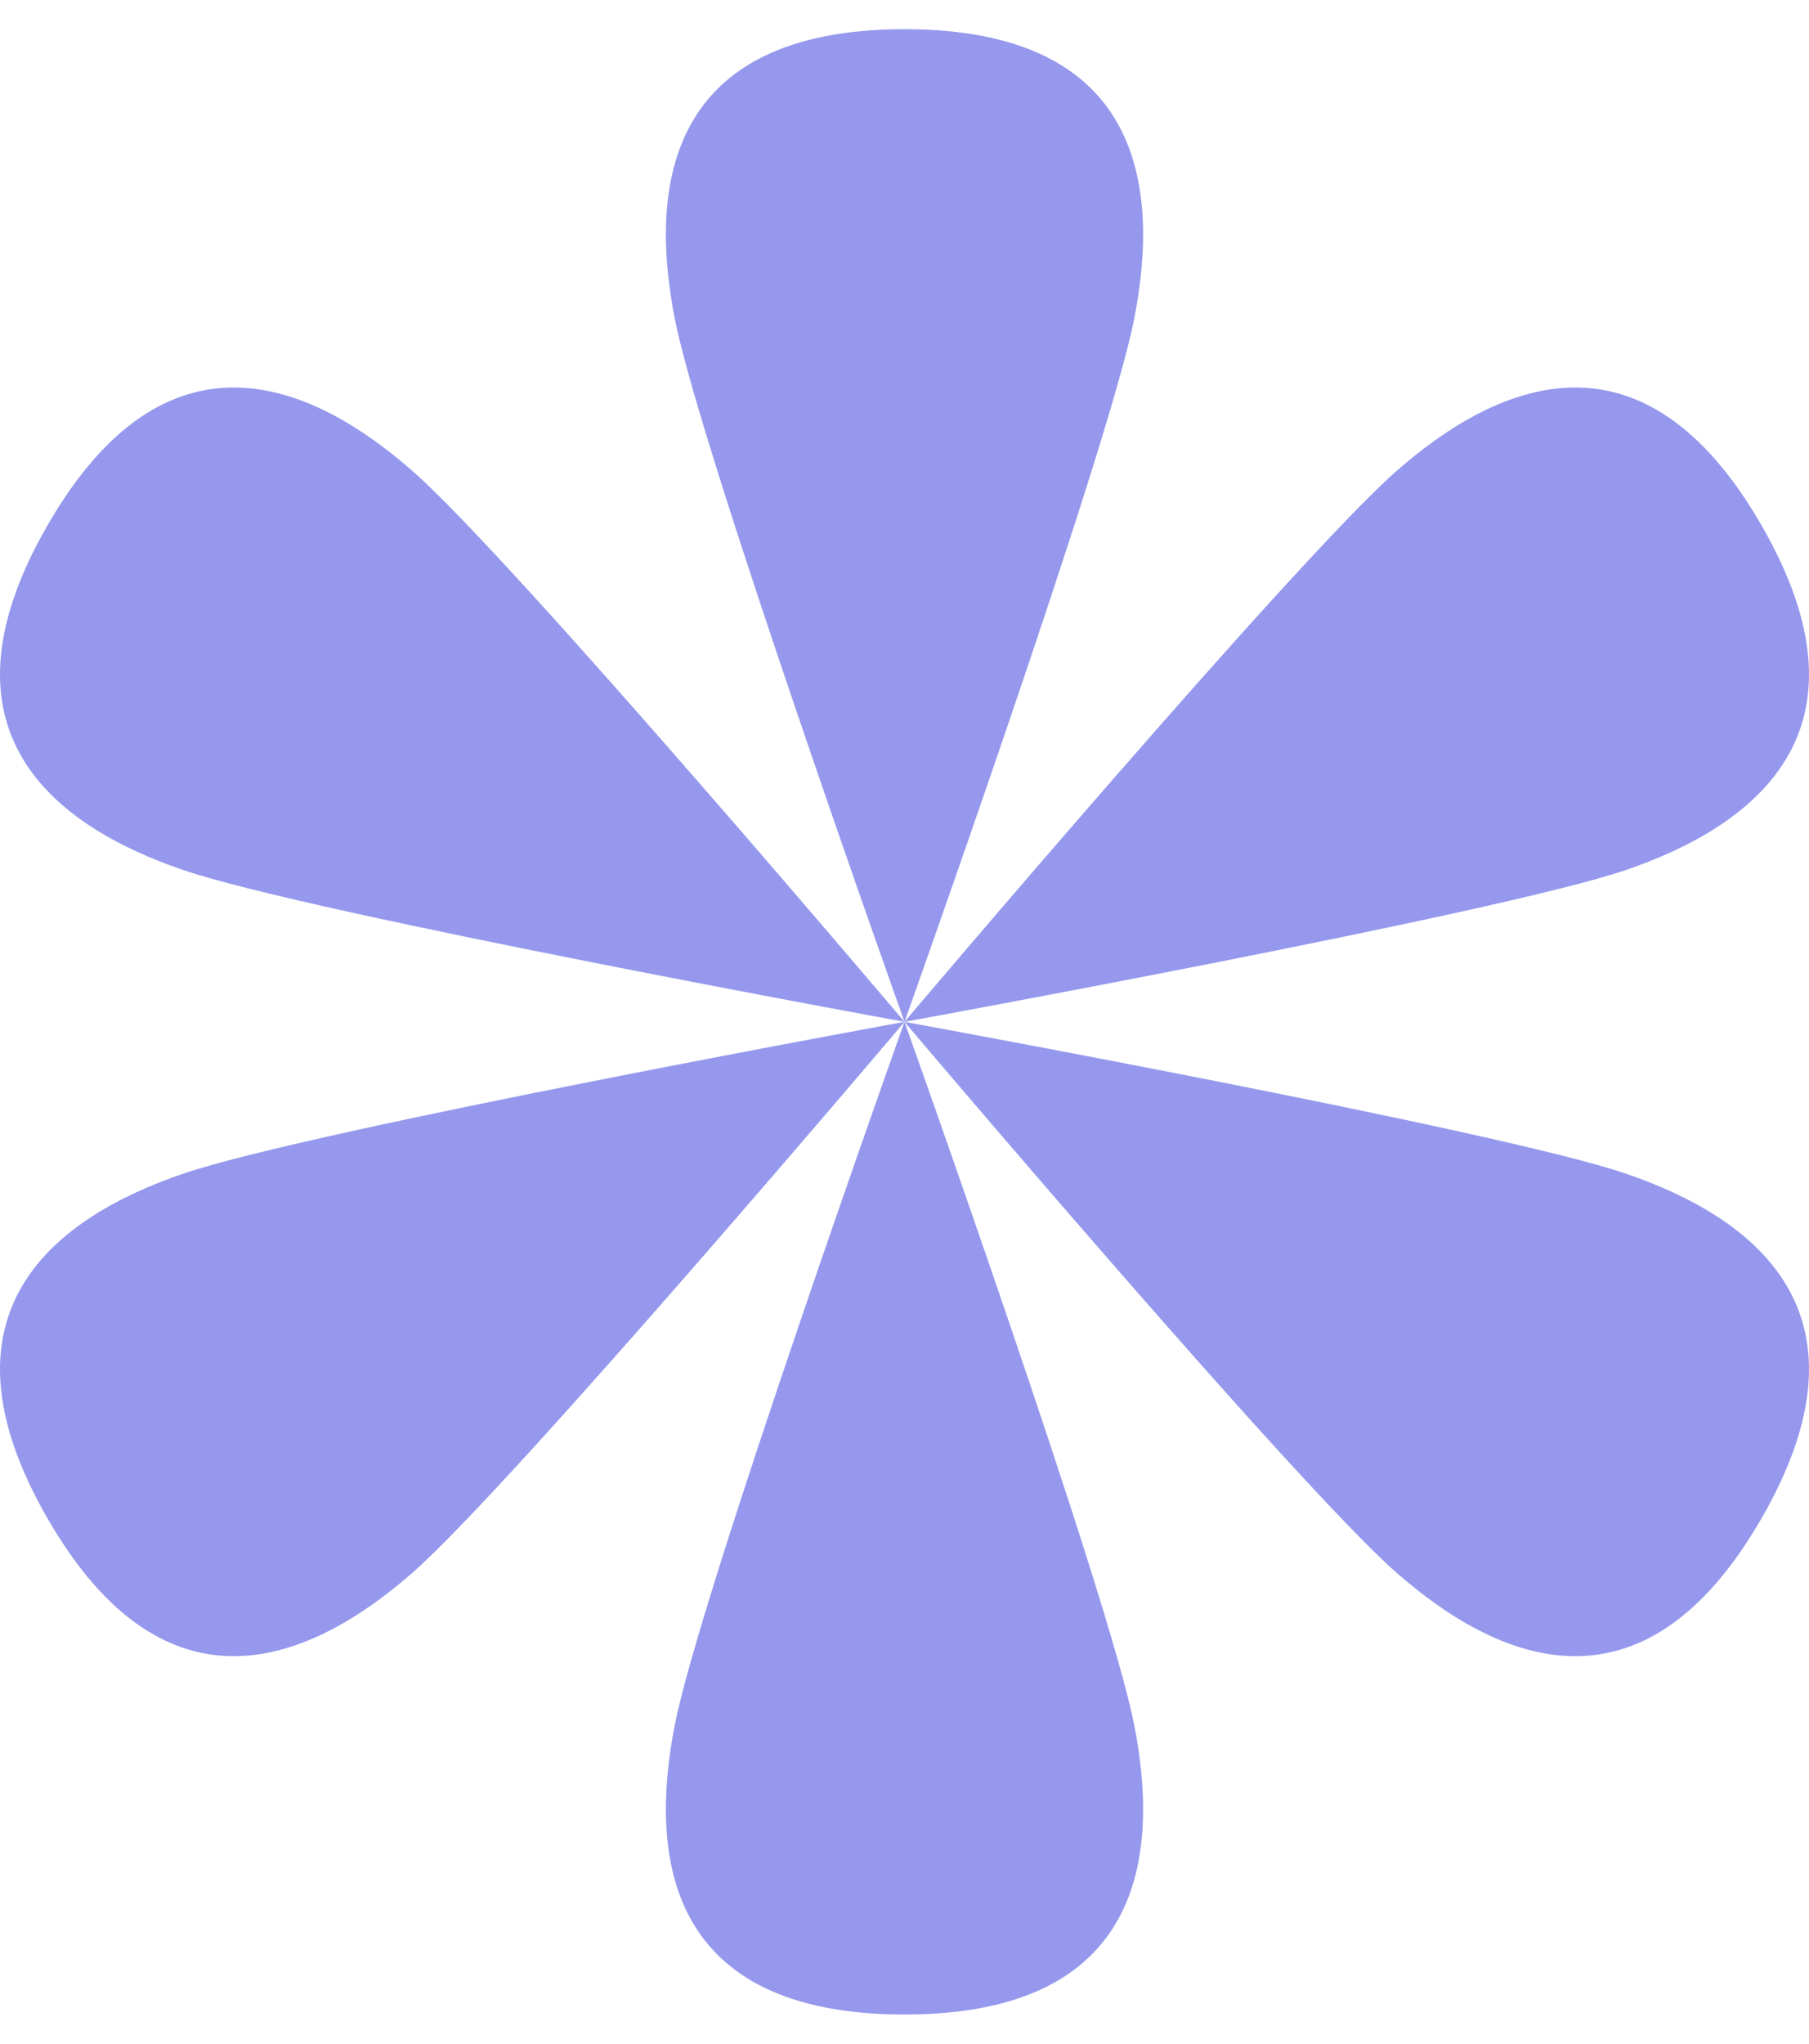
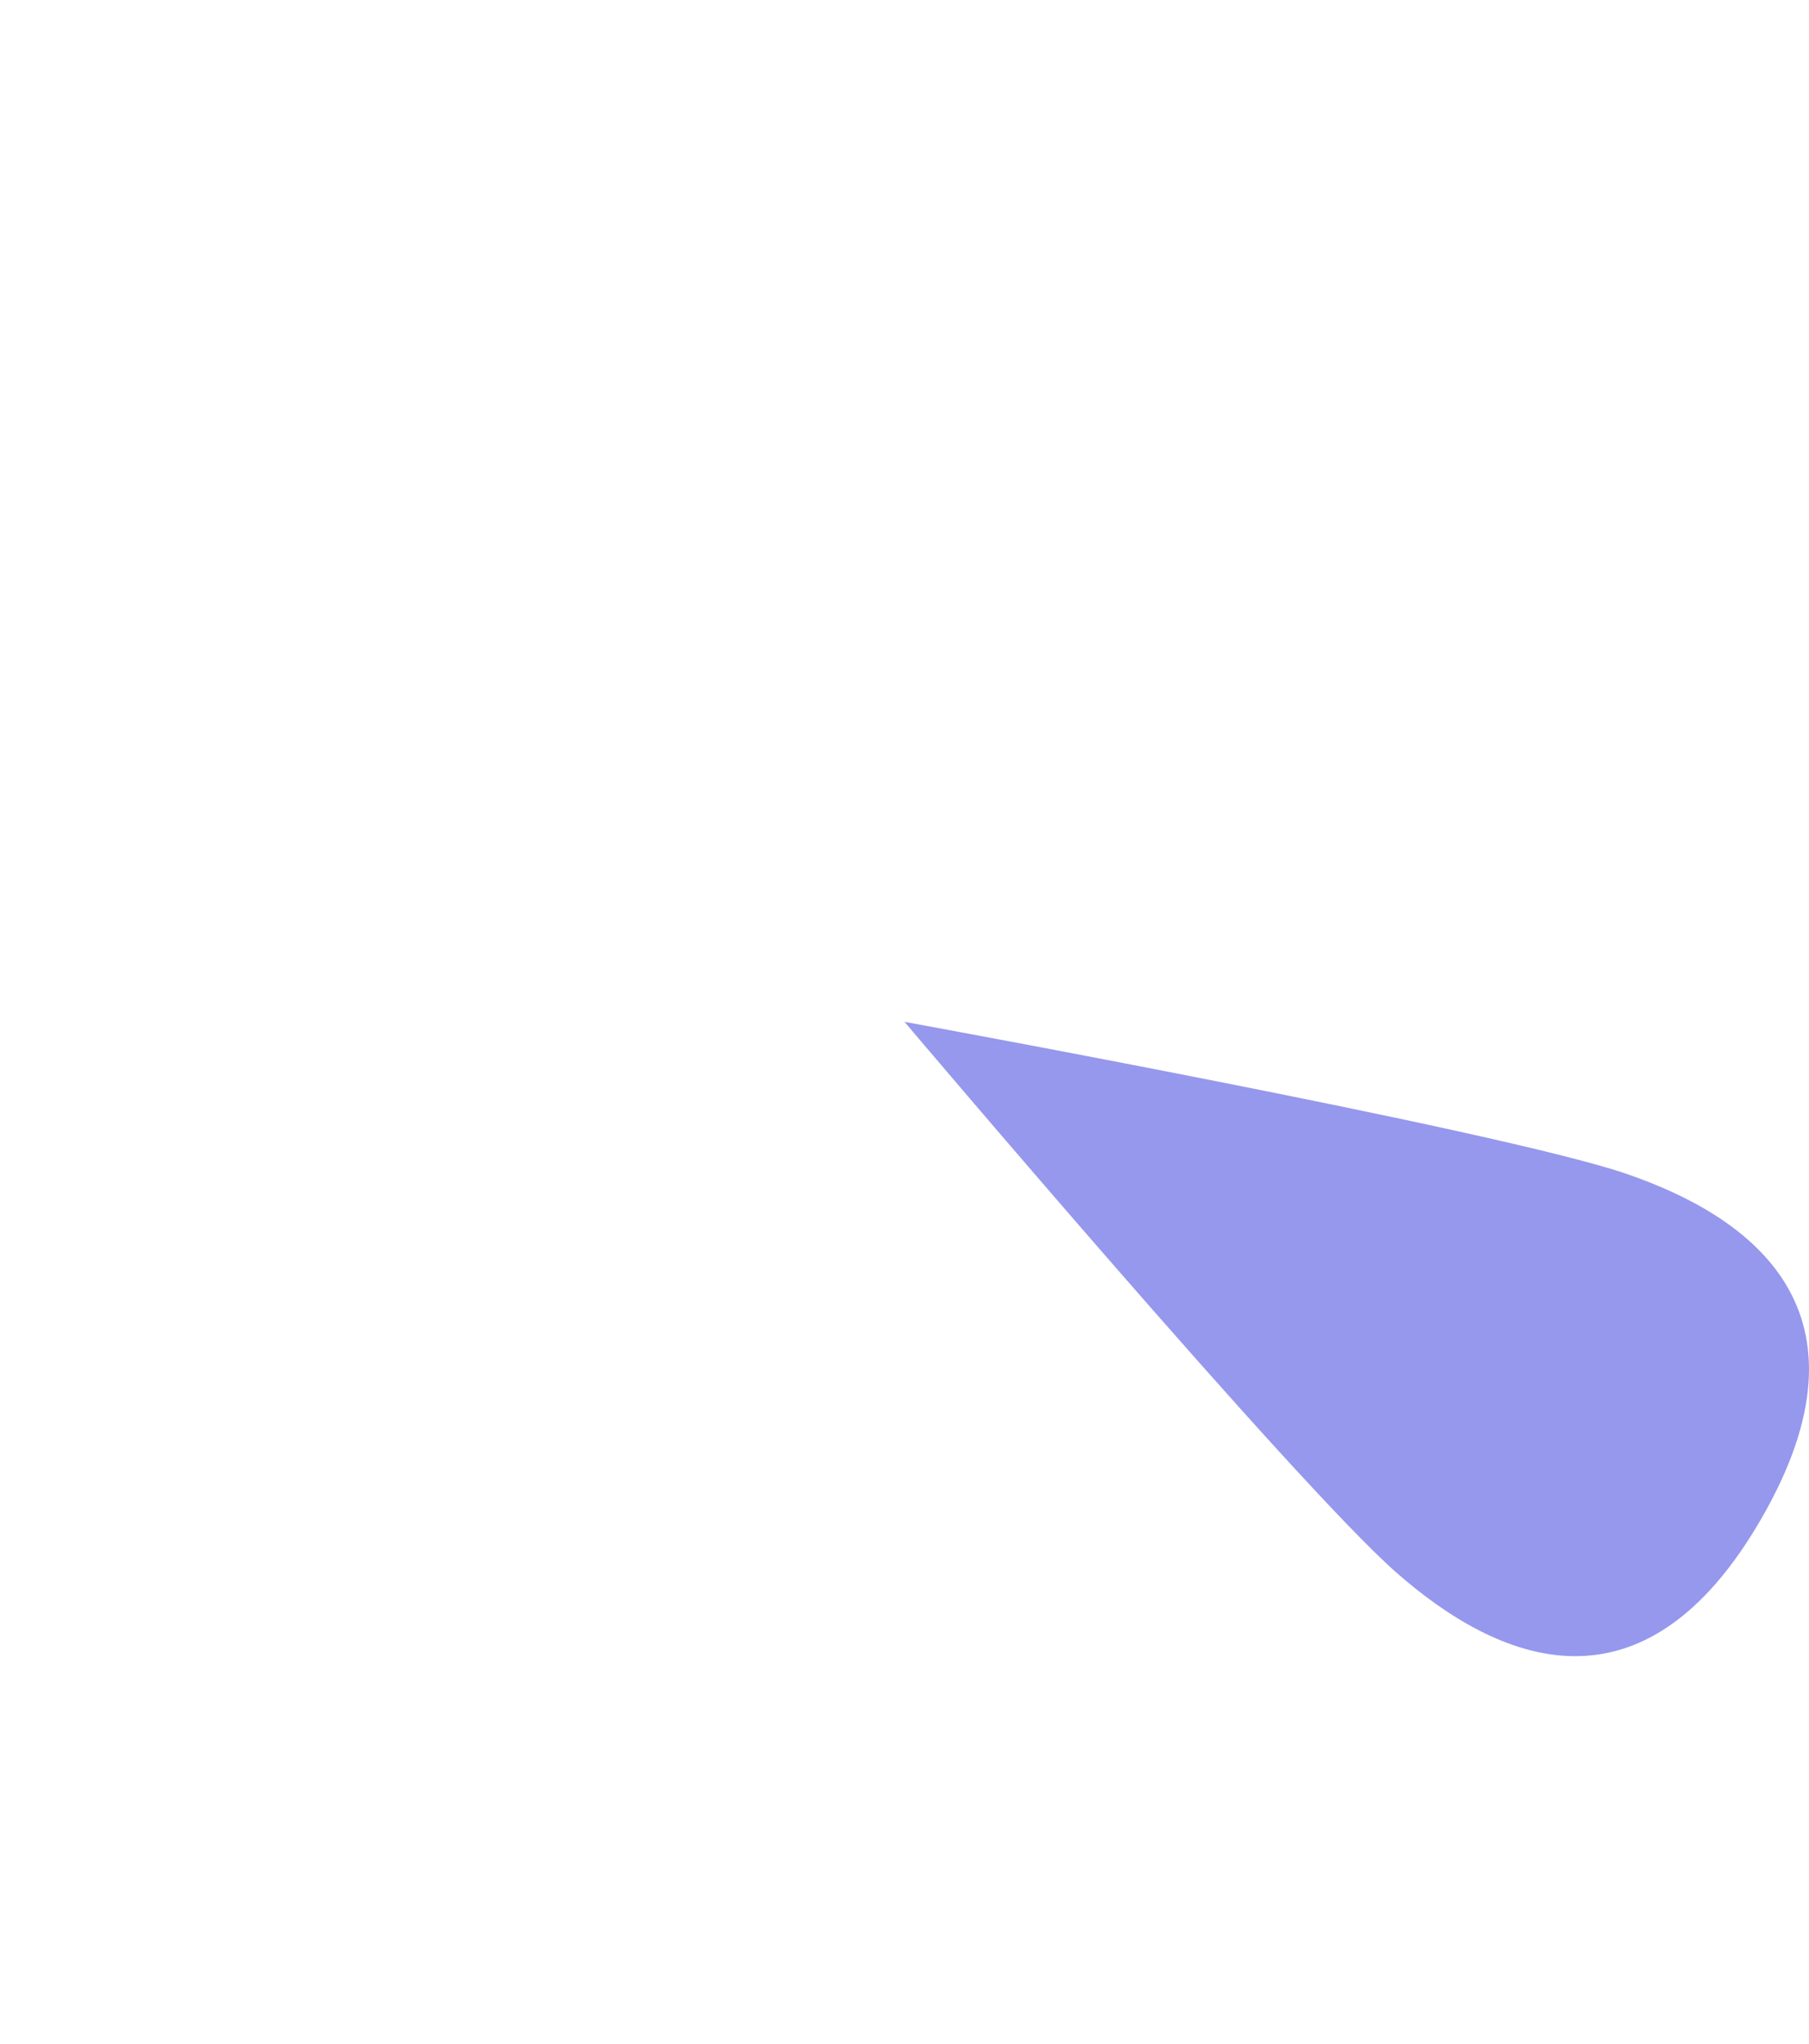
<svg xmlns="http://www.w3.org/2000/svg" width="31" height="35" viewBox="0 0 31 35" fill="none">
  <g id="Union">
-     <path d="M15.5 0.5C11.417 0.5 11.119 3.211 11.566 5.471C12.013 7.731 15.5 17.5 15.5 17.5L15.499 17.499C15.421 17.407 8.793 9.58 7.074 8.071C5.345 6.553 2.853 5.456 0.812 9C-1.229 12.544 0.964 14.158 3.14 14.9C5.316 15.643 15.5 17.5 15.5 17.5C15.5 17.5 5.316 19.358 3.14 20.1C0.964 20.842 -1.229 22.456 0.812 26C2.853 29.544 5.345 28.447 7.074 26.929C8.803 25.411 15.5 17.5 15.5 17.5C15.5 17.5 12.013 27.269 11.566 29.529C11.119 31.789 11.417 34.5 15.5 34.5C19.583 34.5 19.881 31.789 19.434 29.529C18.987 27.269 15.5 17.5 15.5 17.5C15.5 17.5 18.987 7.731 19.434 5.471C19.881 3.211 19.583 0.5 15.5 0.5Z" fill="#9598EC" />
-     <path d="M15.5 17.5C15.5 17.5 25.684 15.643 27.86 14.9C30.036 14.158 32.229 12.544 30.188 9C28.147 5.456 25.655 6.553 23.926 8.071C22.197 9.589 15.5 17.5 15.5 17.5Z" fill="#9598EC" />
-     <path d="M15.5 17.5C15.5 17.5 22.197 25.411 23.926 26.929C25.655 28.447 28.147 29.544 30.188 26C32.229 22.456 30.036 20.842 27.86 20.099C25.684 19.357 15.5 17.5 15.5 17.5Z" fill="#9598EC" />
+     <path d="M15.5 17.5C15.5 17.5 22.197 25.411 23.926 26.929C25.655 28.447 28.147 29.544 30.188 26C32.229 22.456 30.036 20.842 27.86 20.099C25.684 19.357 15.5 17.5 15.5 17.5" fill="#9598EC" />
  </g>
</svg>